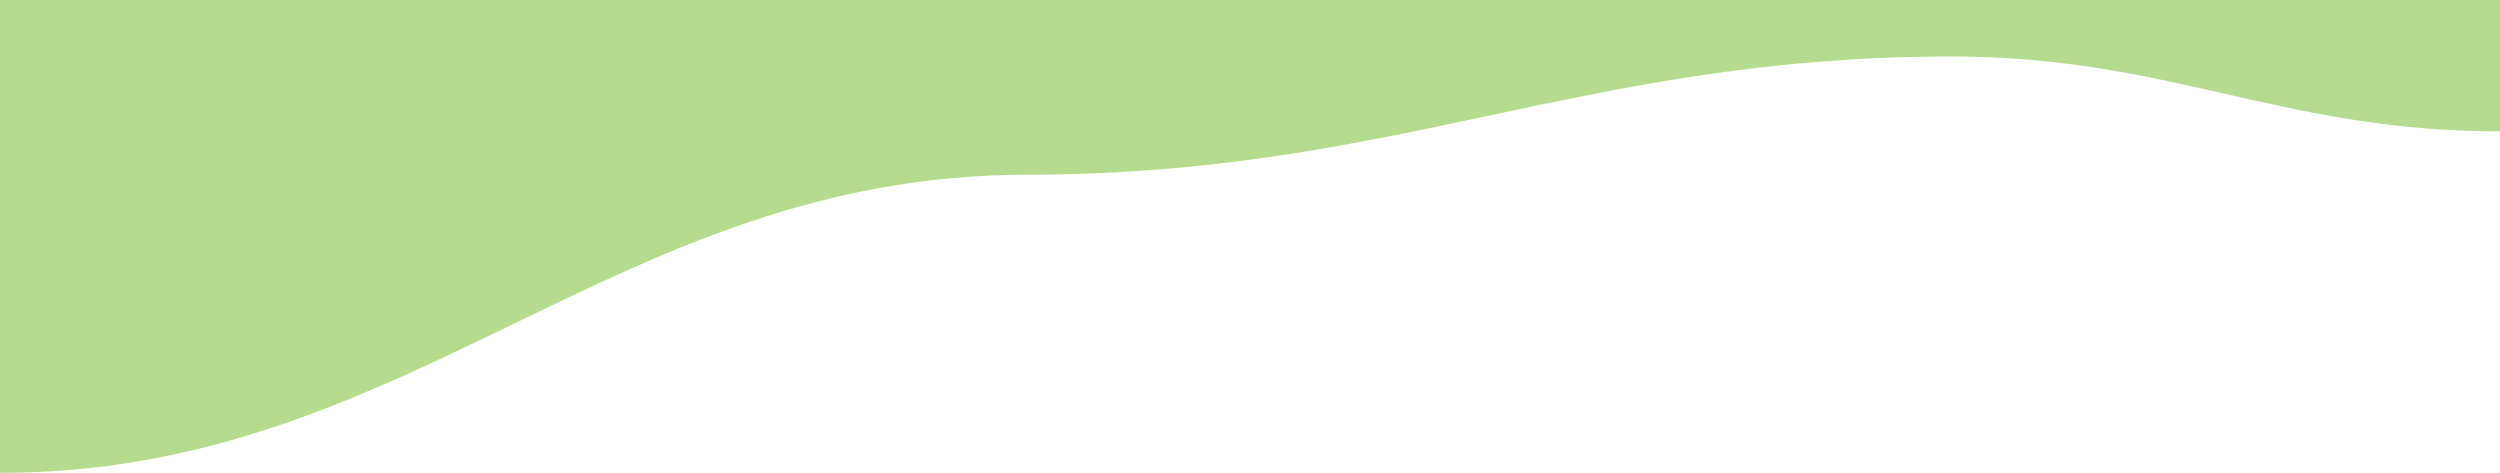
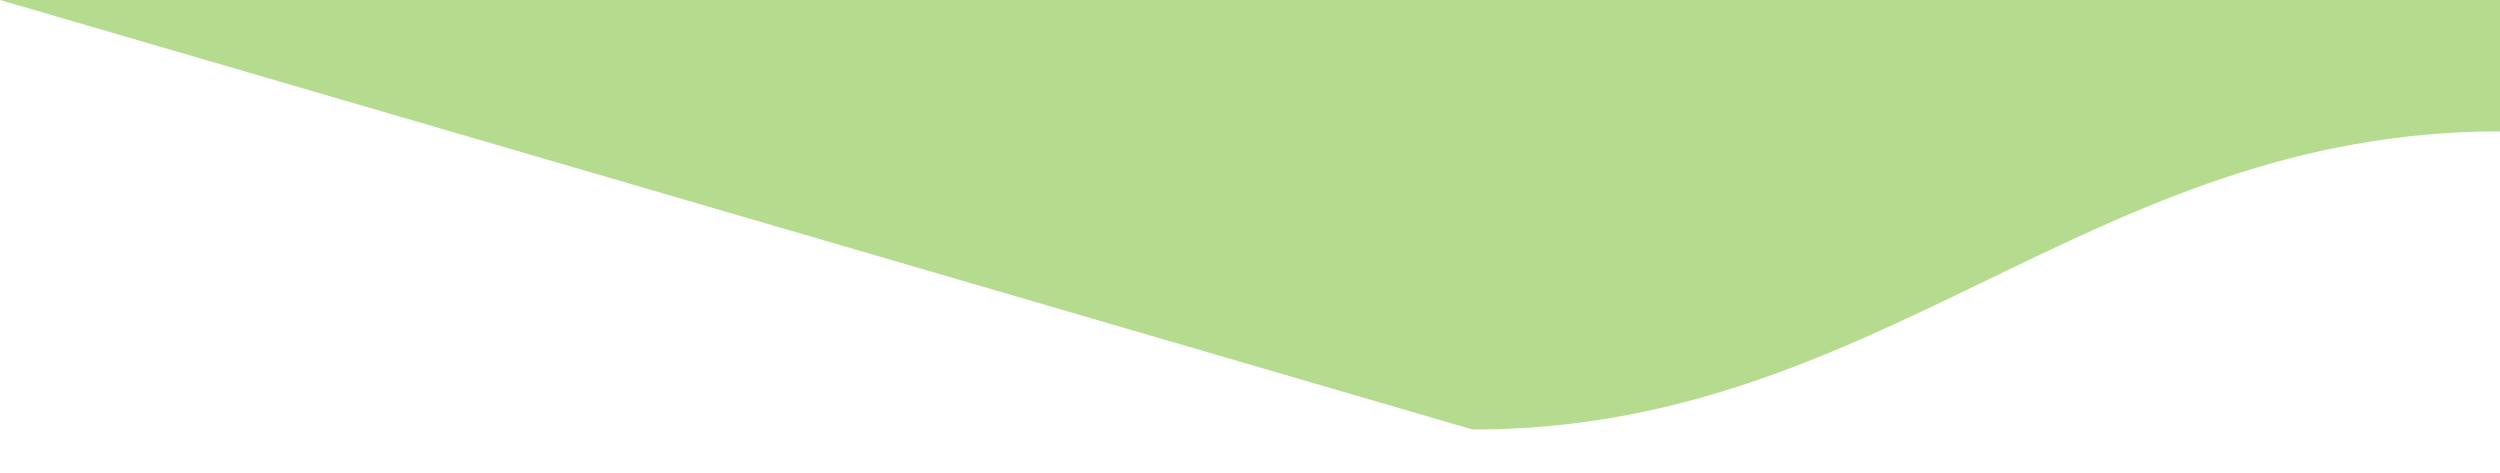
<svg xmlns="http://www.w3.org/2000/svg" viewBox="0 0 1920 363.22">
-   <path d="M0,0H1920V100.89c-168.53,0-252.88-57.4-421.25-57.51-283.84.11-426.08,90.6-709.76,90.8h0c-315.6,0-473.4,229-789,229Z" style="fill:#b5dc8e" />
+   <path d="M0,0H1920V100.89h0c-315.6,0-473.4,229-789,229Z" style="fill:#b5dc8e" />
</svg>